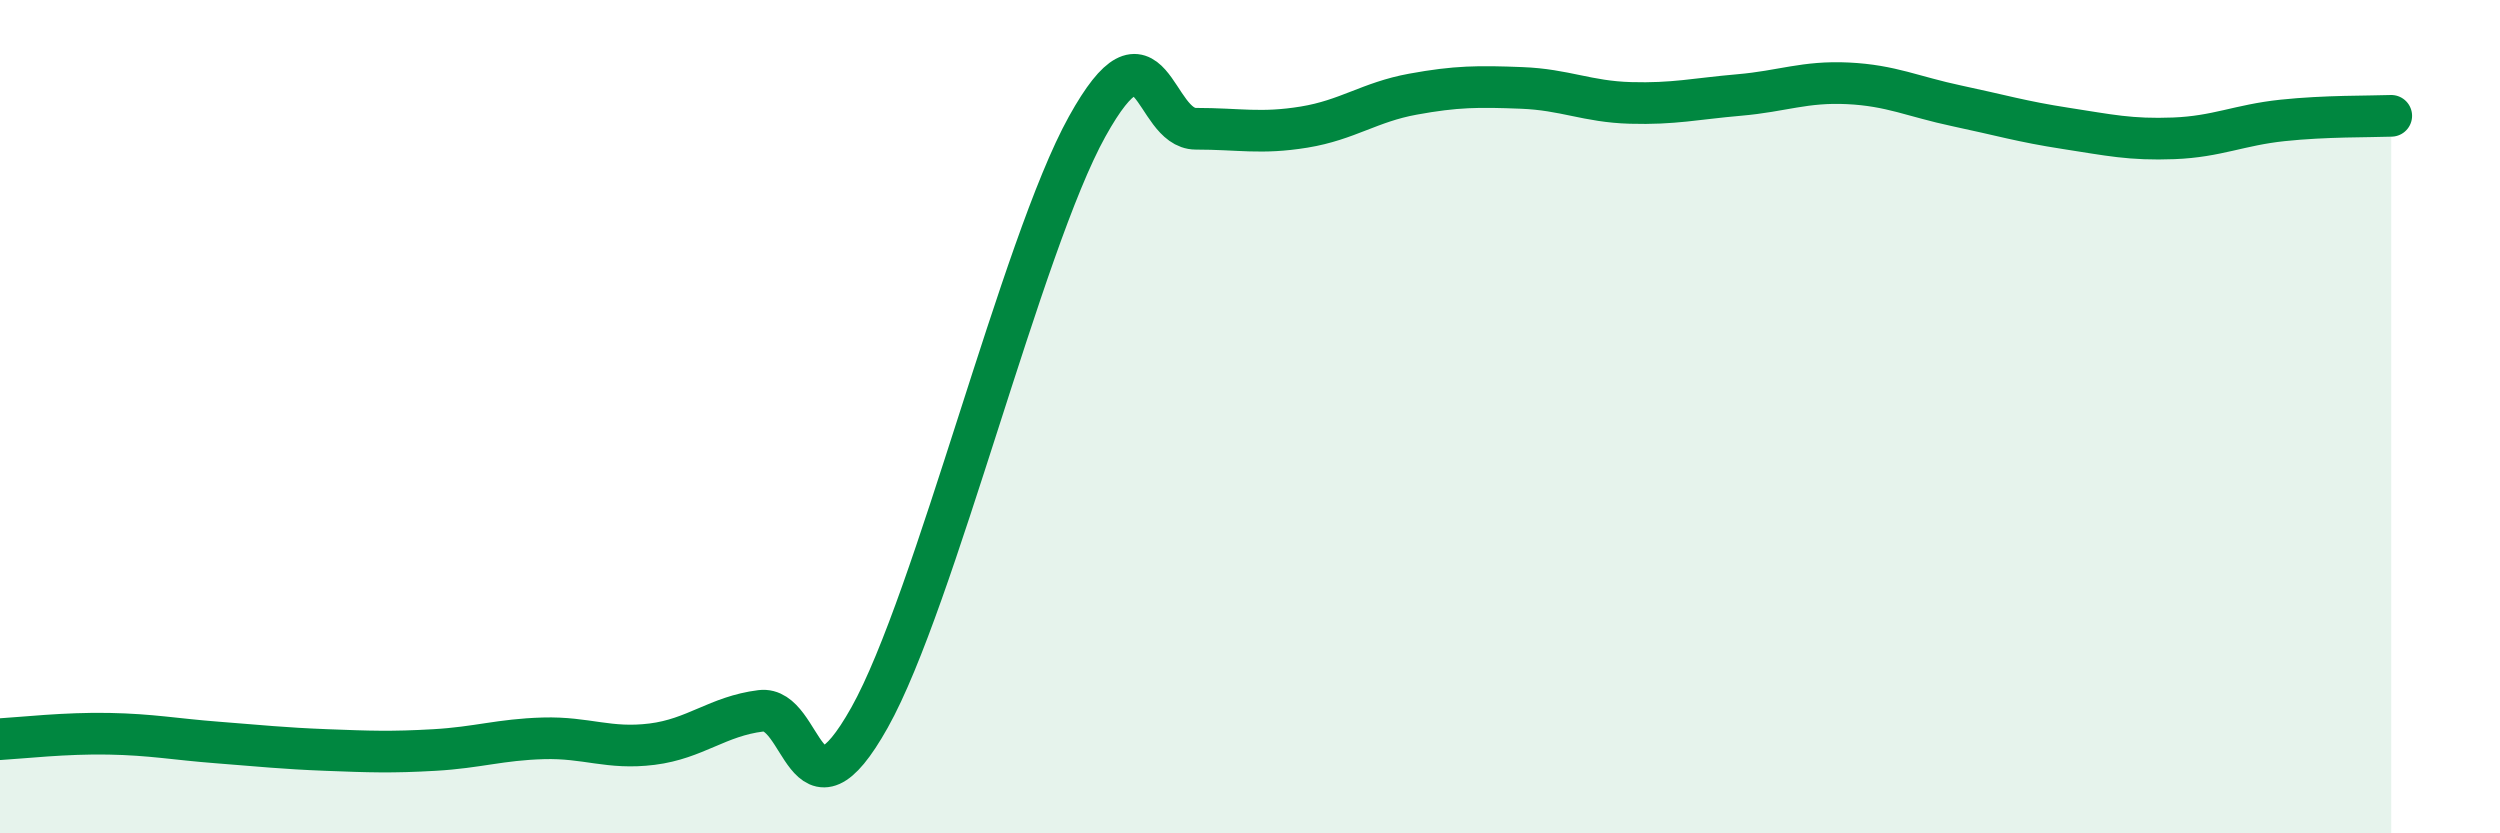
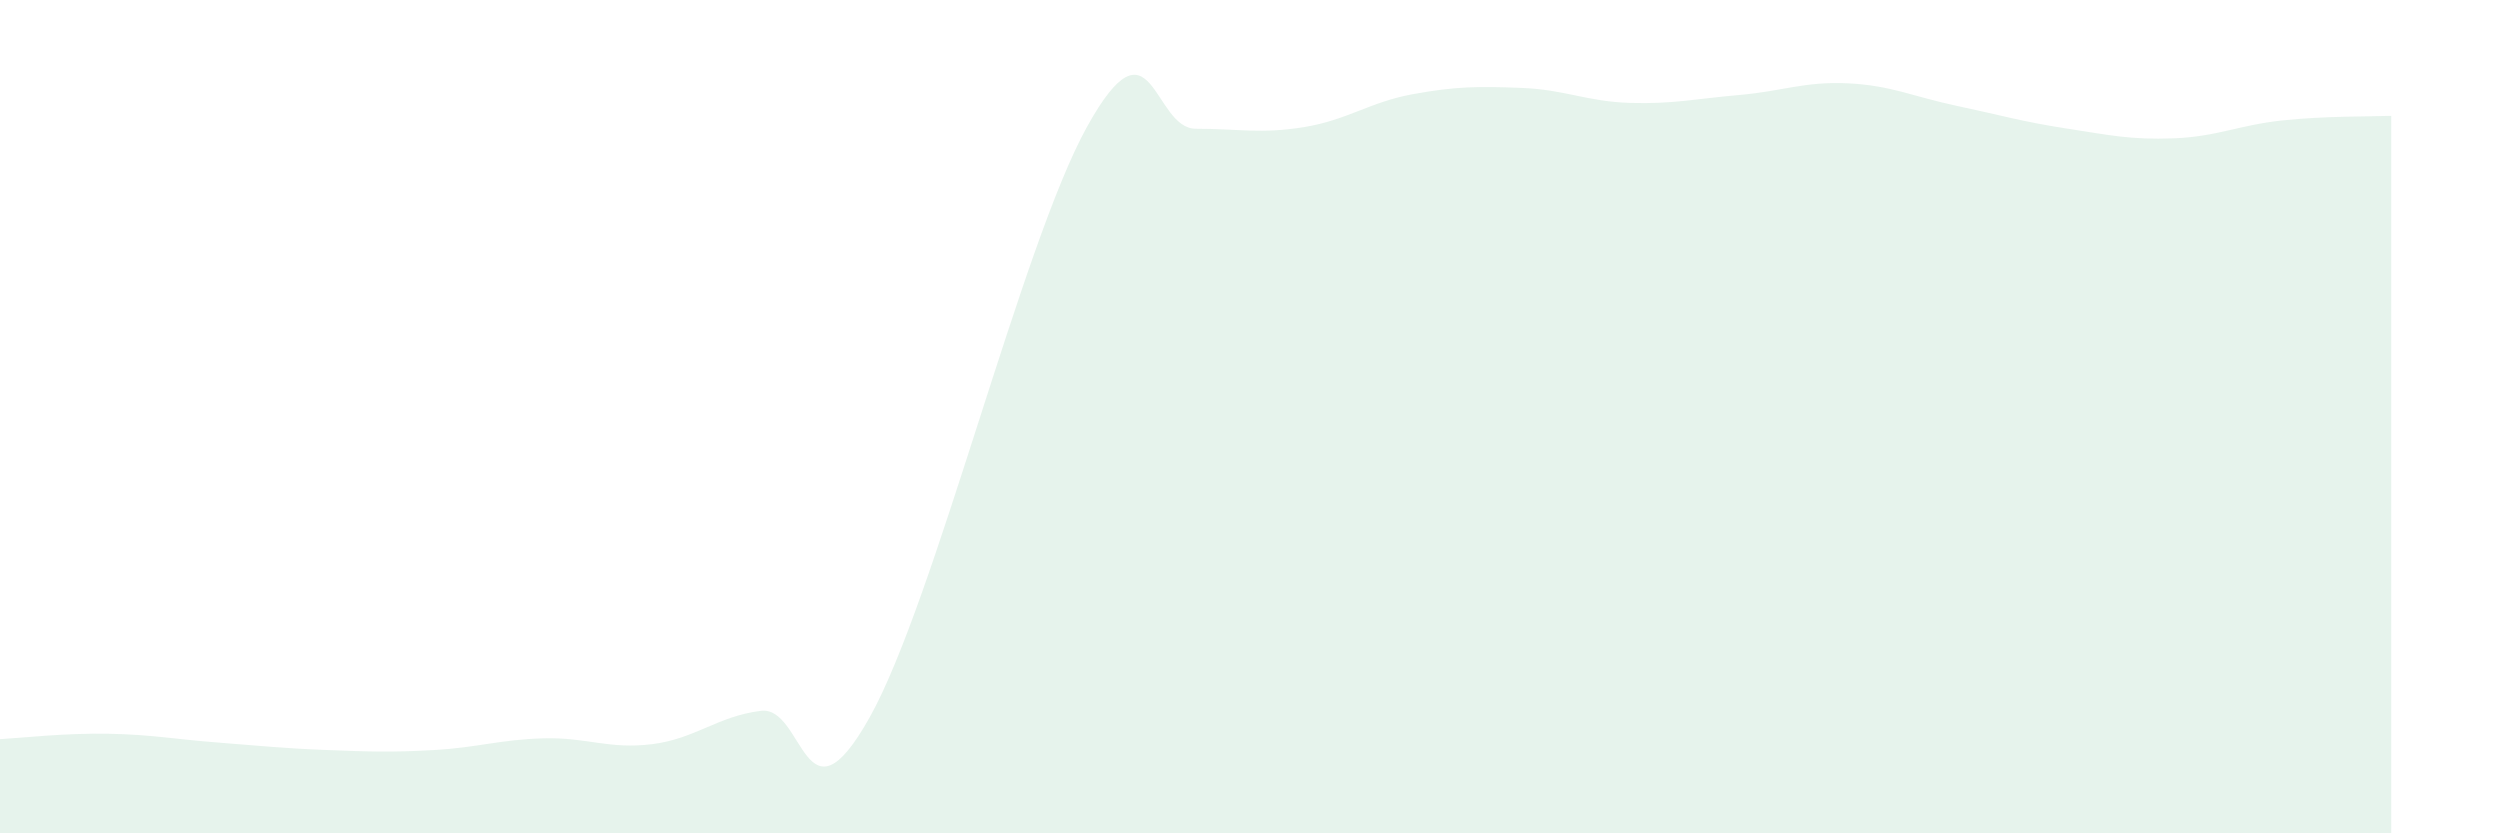
<svg xmlns="http://www.w3.org/2000/svg" width="60" height="20" viewBox="0 0 60 20">
  <path d="M 0,17.74 C 0.52,17.71 1.57,17.59 2.61,17.61 C 3.65,17.63 4.18,17.74 5.22,17.82 C 6.26,17.9 6.79,17.96 7.83,18 C 8.87,18.04 9.39,18.06 10.43,18 C 11.47,17.94 12,17.75 13.04,17.72 C 14.08,17.69 14.61,17.99 15.65,17.86 C 16.69,17.73 17.22,17.19 18.26,17.06 C 19.3,16.93 19.3,20.02 20.87,17.22 C 22.44,14.42 24.52,5.87 26.09,3.04 C 27.66,0.21 27.66,3.09 28.7,3.09 C 29.74,3.09 30.26,3.22 31.3,3.05 C 32.34,2.88 32.87,2.45 33.91,2.26 C 34.95,2.07 35.48,2.07 36.52,2.11 C 37.56,2.15 38.09,2.44 39.13,2.47 C 40.17,2.5 40.7,2.37 41.74,2.28 C 42.78,2.19 43.31,1.95 44.35,2 C 45.39,2.05 45.92,2.32 46.96,2.54 C 48,2.76 48.53,2.92 49.57,3.08 C 50.61,3.24 51.13,3.36 52.17,3.32 C 53.21,3.28 53.74,3 54.78,2.89 C 55.82,2.78 56.87,2.8 57.39,2.78L57.39 20L0 20Z" fill="#008740" opacity="0.1" stroke-linecap="round" stroke-linejoin="round" />
-   <path d="M 0,17.74 C 0.52,17.71 1.57,17.59 2.61,17.61 C 3.65,17.63 4.18,17.74 5.22,17.82 C 6.26,17.9 6.79,17.96 7.83,18 C 8.87,18.04 9.39,18.06 10.43,18 C 11.47,17.94 12,17.75 13.04,17.72 C 14.08,17.69 14.61,17.99 15.65,17.86 C 16.69,17.73 17.22,17.19 18.26,17.06 C 19.3,16.93 19.3,20.02 20.87,17.22 C 22.44,14.42 24.52,5.87 26.09,3.04 C 27.66,0.21 27.66,3.09 28.7,3.09 C 29.74,3.09 30.26,3.22 31.3,3.05 C 32.34,2.88 32.87,2.45 33.91,2.26 C 34.95,2.07 35.48,2.07 36.52,2.11 C 37.56,2.15 38.09,2.44 39.13,2.47 C 40.17,2.5 40.7,2.37 41.74,2.28 C 42.78,2.19 43.31,1.95 44.35,2 C 45.39,2.05 45.92,2.32 46.96,2.54 C 48,2.76 48.53,2.92 49.57,3.08 C 50.61,3.24 51.13,3.36 52.17,3.32 C 53.21,3.28 53.74,3 54.78,2.89 C 55.82,2.78 56.87,2.8 57.39,2.78" stroke="#008740" stroke-width="1" fill="none" stroke-linecap="round" stroke-linejoin="round" />
</svg>